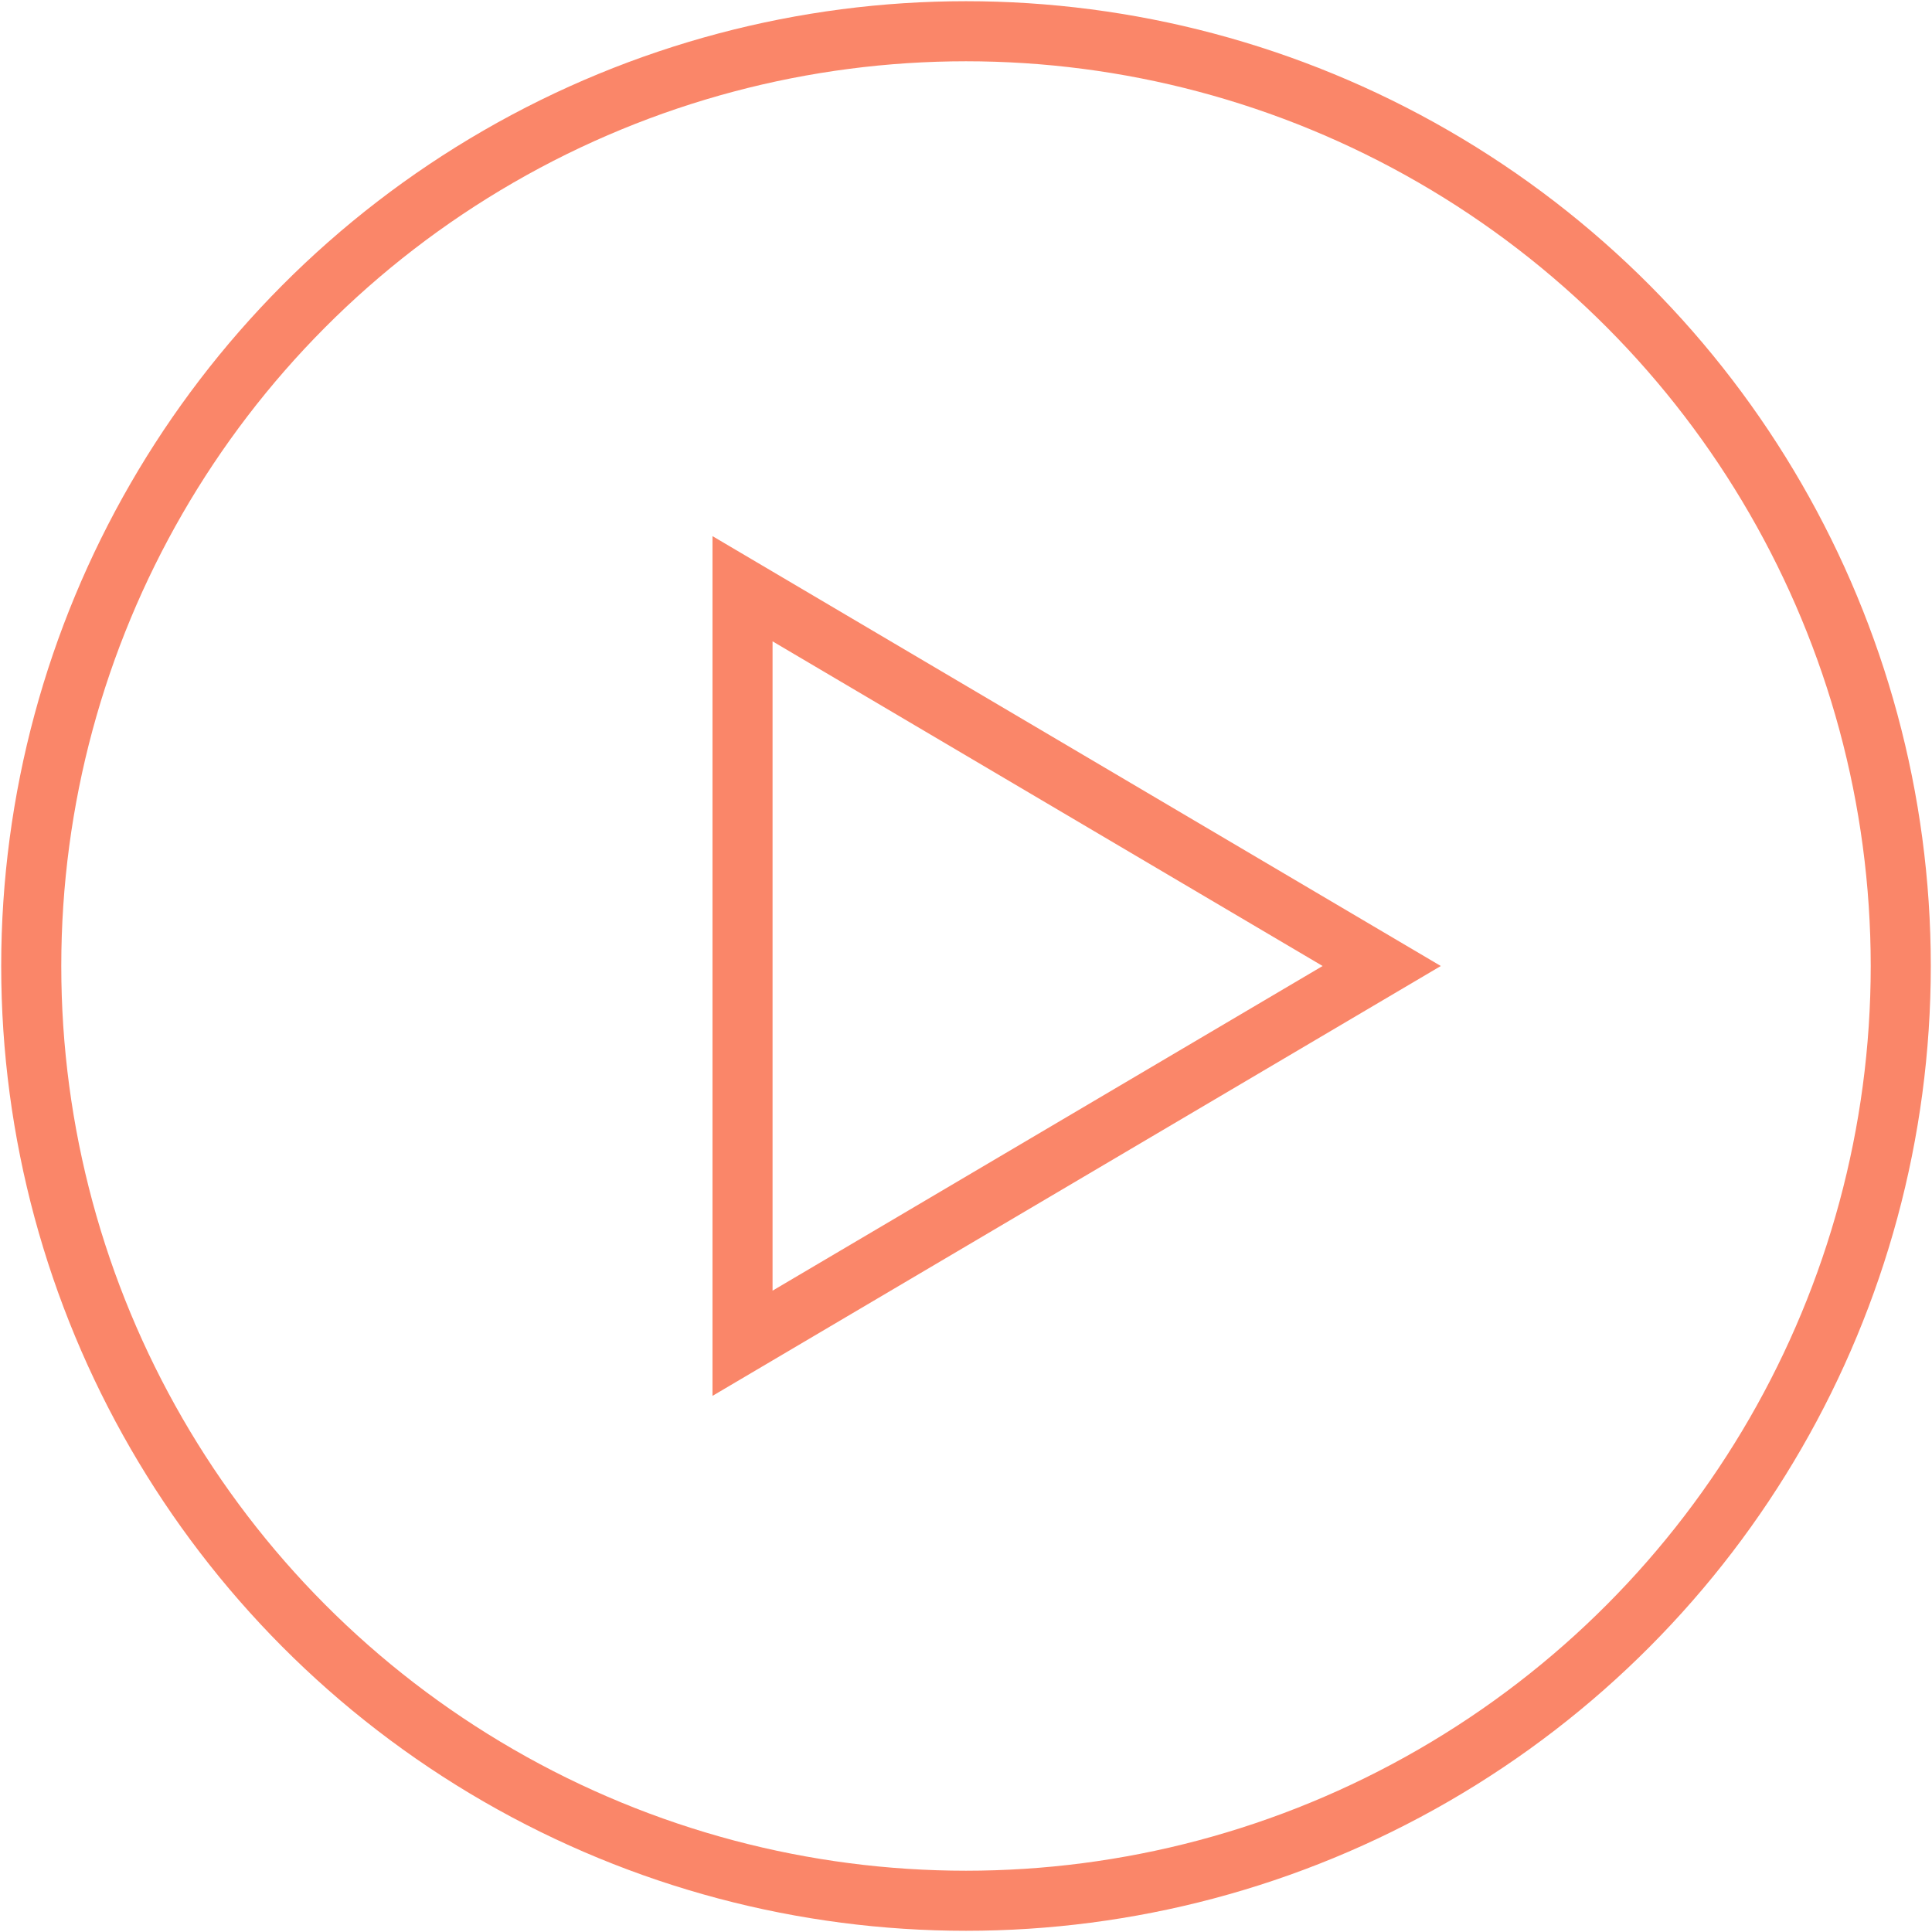
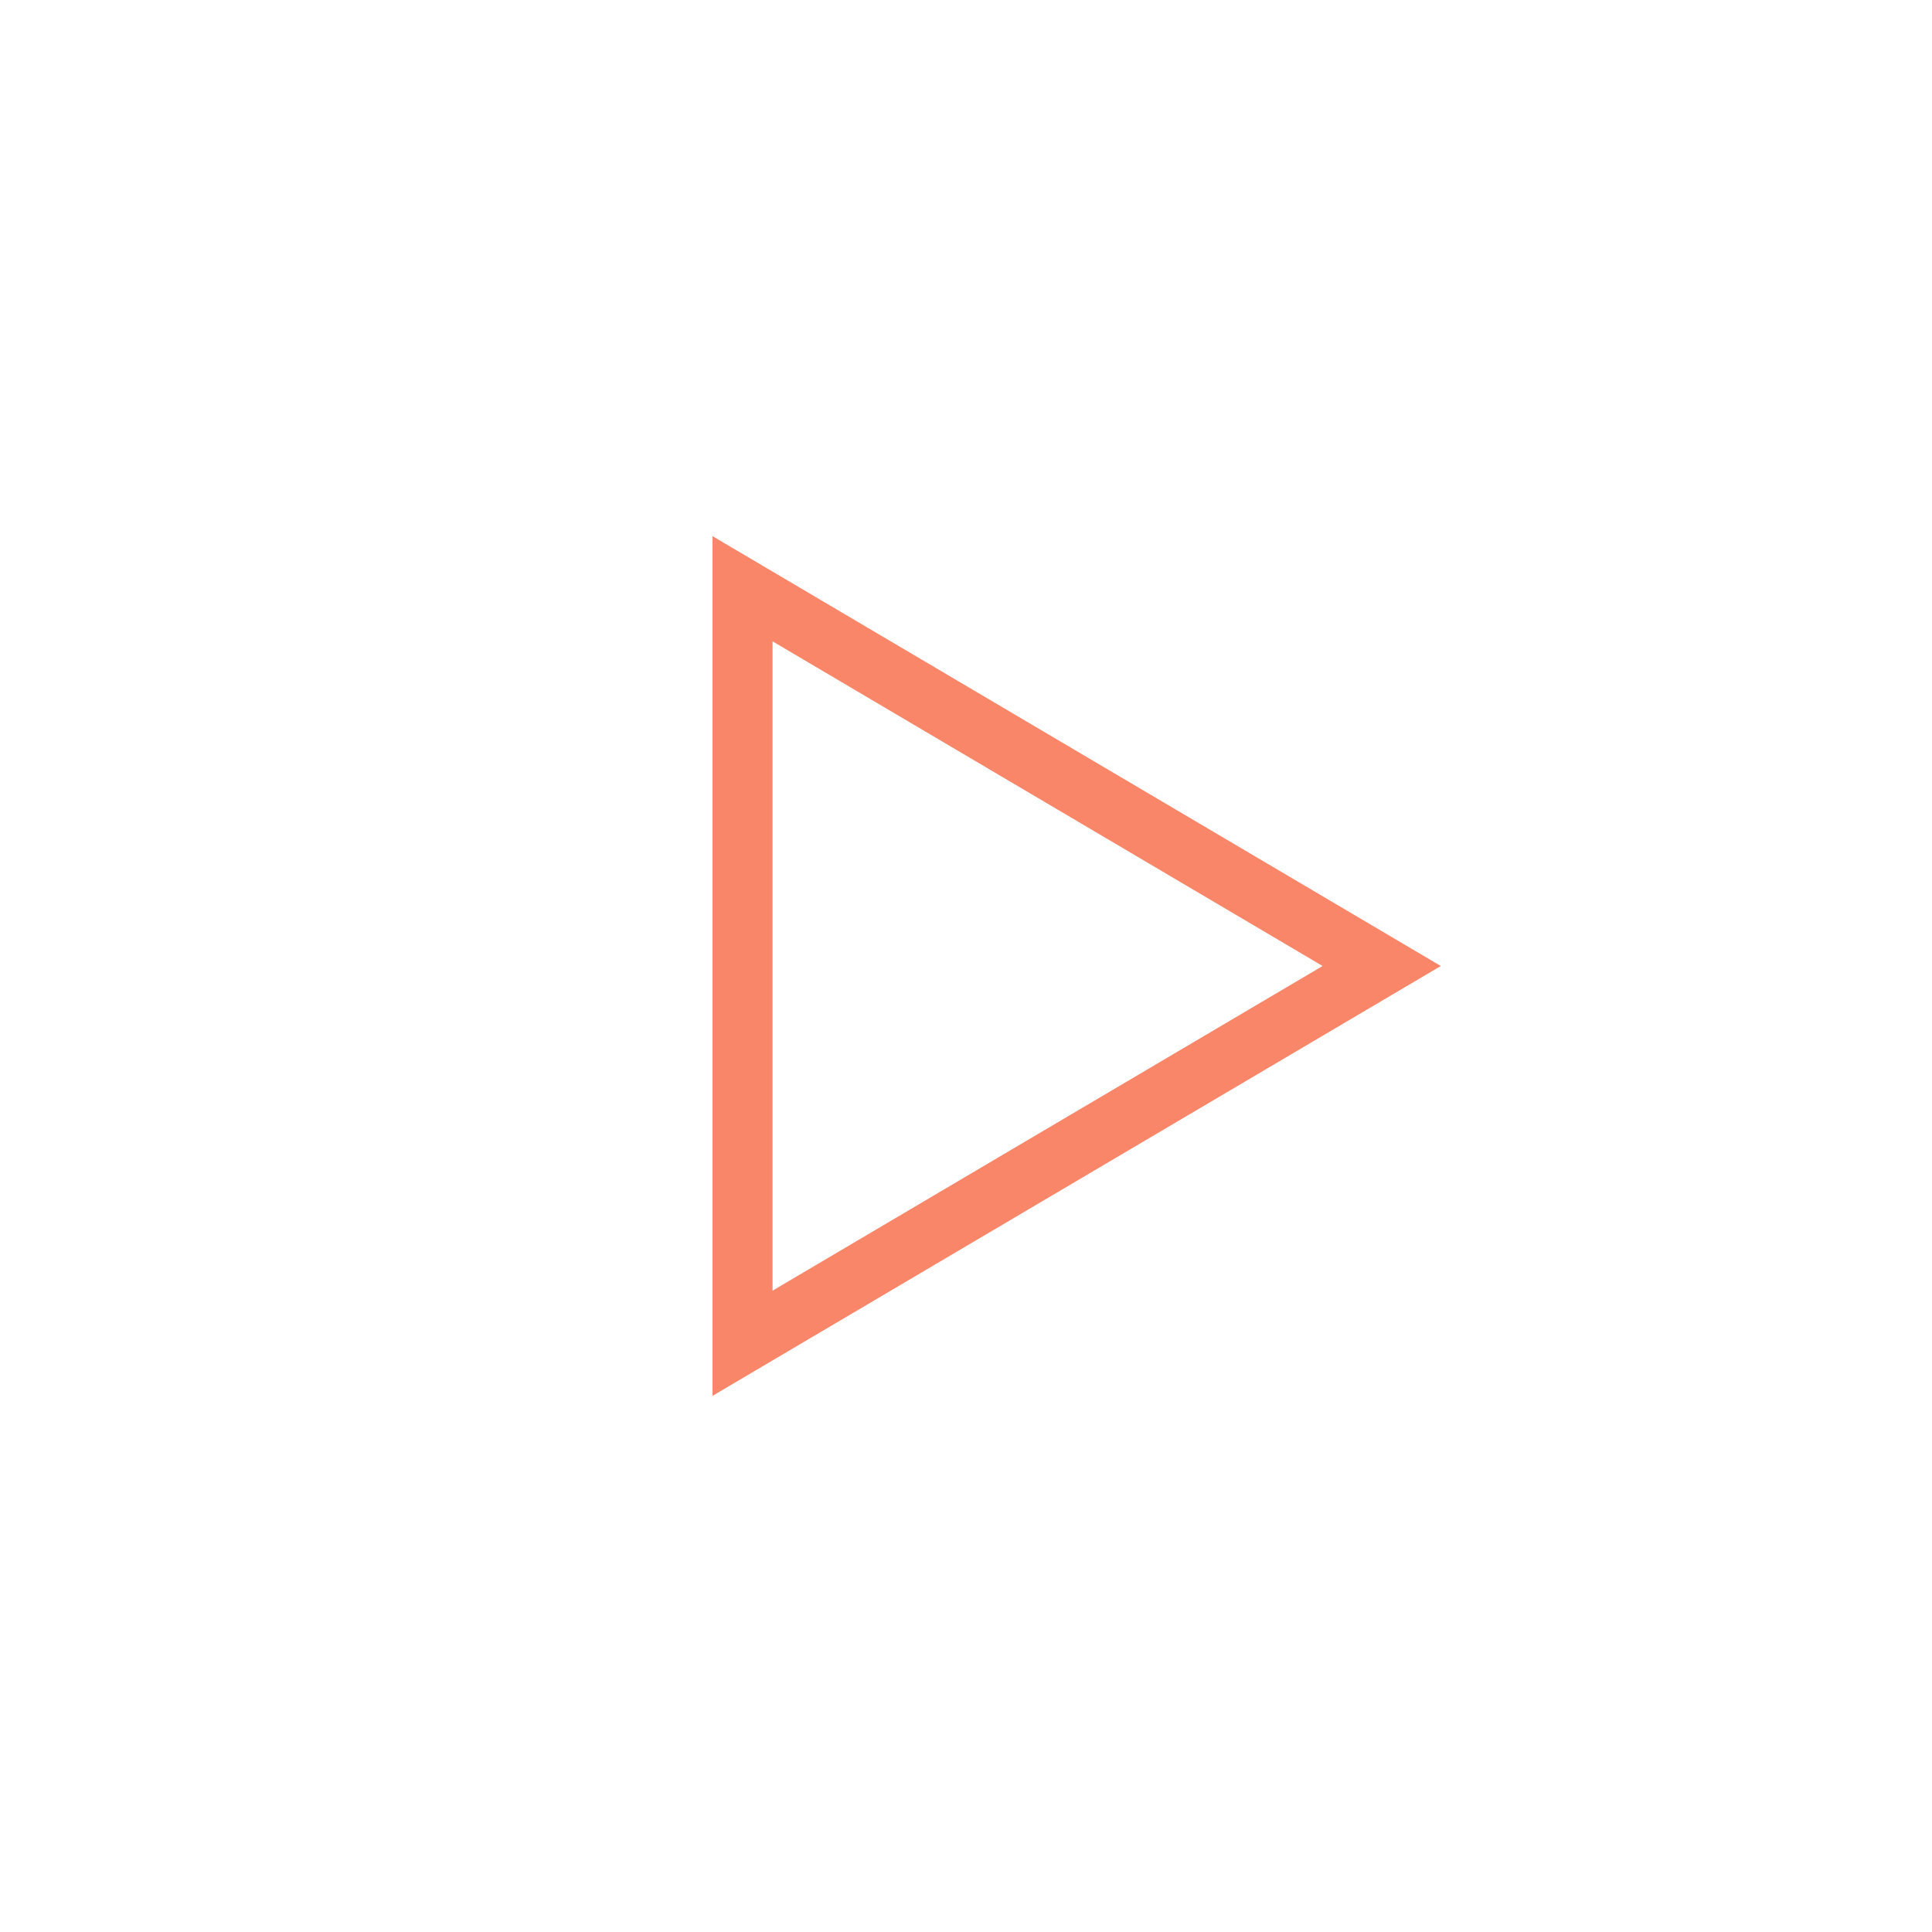
<svg xmlns="http://www.w3.org/2000/svg" id="Layer_1" x="0px" y="0px" viewBox="0 0 80.4 80.4" style="enable-background:new 0 0 80.4 80.4;" xml:space="preserve">
  <style type="text/css"> .st0{fill:none;stroke:#FA8669;stroke-width:2.5;stroke-miterlimit:10;} </style>
  <title>6Artboard 3</title>
-   <circle class="st0" cx="40.2" cy="40.2" r="38.9" />
  <polygon class="st0" points="57.5,40.2 30.9,55.9 30.9,24.5 " />
</svg>